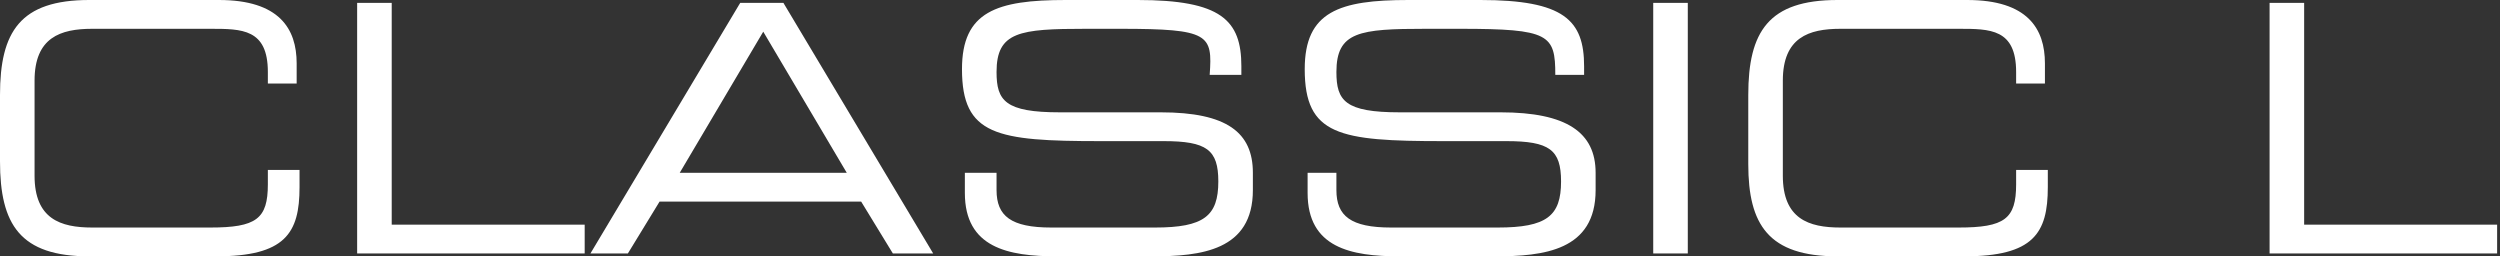
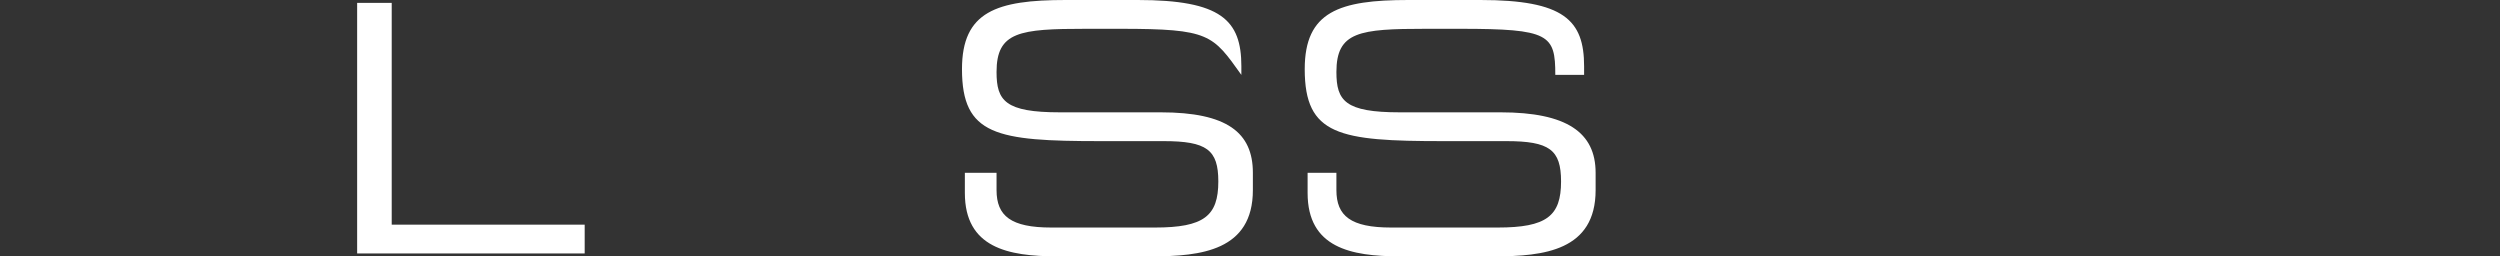
<svg xmlns="http://www.w3.org/2000/svg" version="1.1" id="Ebene_1" x="0px" y="0px" viewBox="0 0 86.8 8.9" style="enable-background:new 0 0 86.8 8.9;" xml:space="preserve">
  <rect x="0" y="0" width="86.8" height="8.9" fill="#333333" stroke="none" />
  <style type="text/css"> .st0{fill:#FFFFFF;} </style>
  <g>
-     <path class="st0" d="M0,3.3C0,1.1,0.7,0,3.1,0h4.5c2.1,0,2.7,1,2.7,2.2v0.7h-1V2.5C9.3,1,8.4,1,7.3,1H3.2c-1.1,0-2,0.3-2,1.8v3.3 c0,1.5,0.9,1.8,2,1.8h4.1c1.6,0,2-0.3,2-1.5V5.9h1.1v0.6c0,1.6-0.5,2.4-2.9,2.4H3.1C0.7,8.9,0,7.8,0,5.6V3.3z" />
    <path class="st0" d="M12.4,0.1h1.2v7.7h6.7v1h-7.9V0.1z" />
-     <path class="st0" d="M25.7,0.1h1.5l5.2,8.7H31l-1.1-1.8h-7l-1.1,1.8h-1.3L25.7,0.1z M26.5,1.1L23.6,6h5.8L26.5,1.1z" />
-     <path class="st0" d="M33.5,6h1.1v0.6c0,0.9,0.5,1.3,1.9,1.3h3.6c1.7,0,2.2-0.4,2.2-1.6c0-1.1-0.4-1.4-1.9-1.4h-2.2 c-3.6,0-4.8-0.2-4.8-2.5c0-2,1.2-2.4,3.6-2.4h2.5c2.9,0,3.6,0.7,3.6,2.3v0.3h-1.1C42.1,1.2,42,1,38.9,1h-1.2 c-2.3,0-3.1,0.1-3.1,1.5c0,1,0.3,1.4,2.2,1.4h3.5c2.3,0,3.2,0.7,3.2,2.1v0.6c0,2.1-1.8,2.3-3.5,2.3h-3.3c-1.7,0-3.2-0.3-3.2-2.2V6z " />
+     <path class="st0" d="M33.5,6h1.1v0.6c0,0.9,0.5,1.3,1.9,1.3h3.6c1.7,0,2.2-0.4,2.2-1.6c0-1.1-0.4-1.4-1.9-1.4h-2.2 c-3.6,0-4.8-0.2-4.8-2.5c0-2,1.2-2.4,3.6-2.4h2.5c2.9,0,3.6,0.7,3.6,2.3v0.3C42.1,1.2,42,1,38.9,1h-1.2 c-2.3,0-3.1,0.1-3.1,1.5c0,1,0.3,1.4,2.2,1.4h3.5c2.3,0,3.2,0.7,3.2,2.1v0.6c0,2.1-1.8,2.3-3.5,2.3h-3.3c-1.7,0-3.2-0.3-3.2-2.2V6z " />
    <path class="st0" d="M45.3,6h1.1v0.6c0,0.9,0.5,1.3,1.9,1.3H52c1.7,0,2.2-0.4,2.2-1.6c0-1.1-0.4-1.4-1.9-1.4h-2.2 c-3.6,0-4.8-0.2-4.8-2.5c0-2,1.2-2.4,3.6-2.4h2.5c2.9,0,3.6,0.7,3.6,2.3v0.3H54C54,1.2,53.8,1,50.7,1h-1.2c-2.3,0-3.1,0.1-3.1,1.5 c0,1,0.3,1.4,2.2,1.4h3.5c2.3,0,3.3,0.7,3.3,2.1v0.6c0,2.1-1.8,2.3-3.5,2.3h-3.3c-1.7,0-3.2-0.3-3.2-2.2V6z" />
-     <path class="st0" d="M57.4,0.1h1.2v8.7h-1.2V0.1z" />
-     <path class="st0" d="M60.7,3.3c0-2.2,0.7-3.3,3.1-3.3h4.5C70.4,0,71,1,71,2.2v0.7h-1V2.5C70,1,69.1,1,68,1h-4.1c-1.1,0-2,0.3-2,1.8 v3.3c0,1.5,0.9,1.8,2,1.8H68c1.6,0,2-0.3,2-1.5V5.9h1.1v0.6c0,1.6-0.5,2.4-2.9,2.4h-4.4c-2.4,0-3.1-1.1-3.1-3.2V3.3z" />
-     <path class="st0" d="M78.9,0.1H80v7.7h6.7v1h-7.9V0.1z" />
  </g>
</svg>